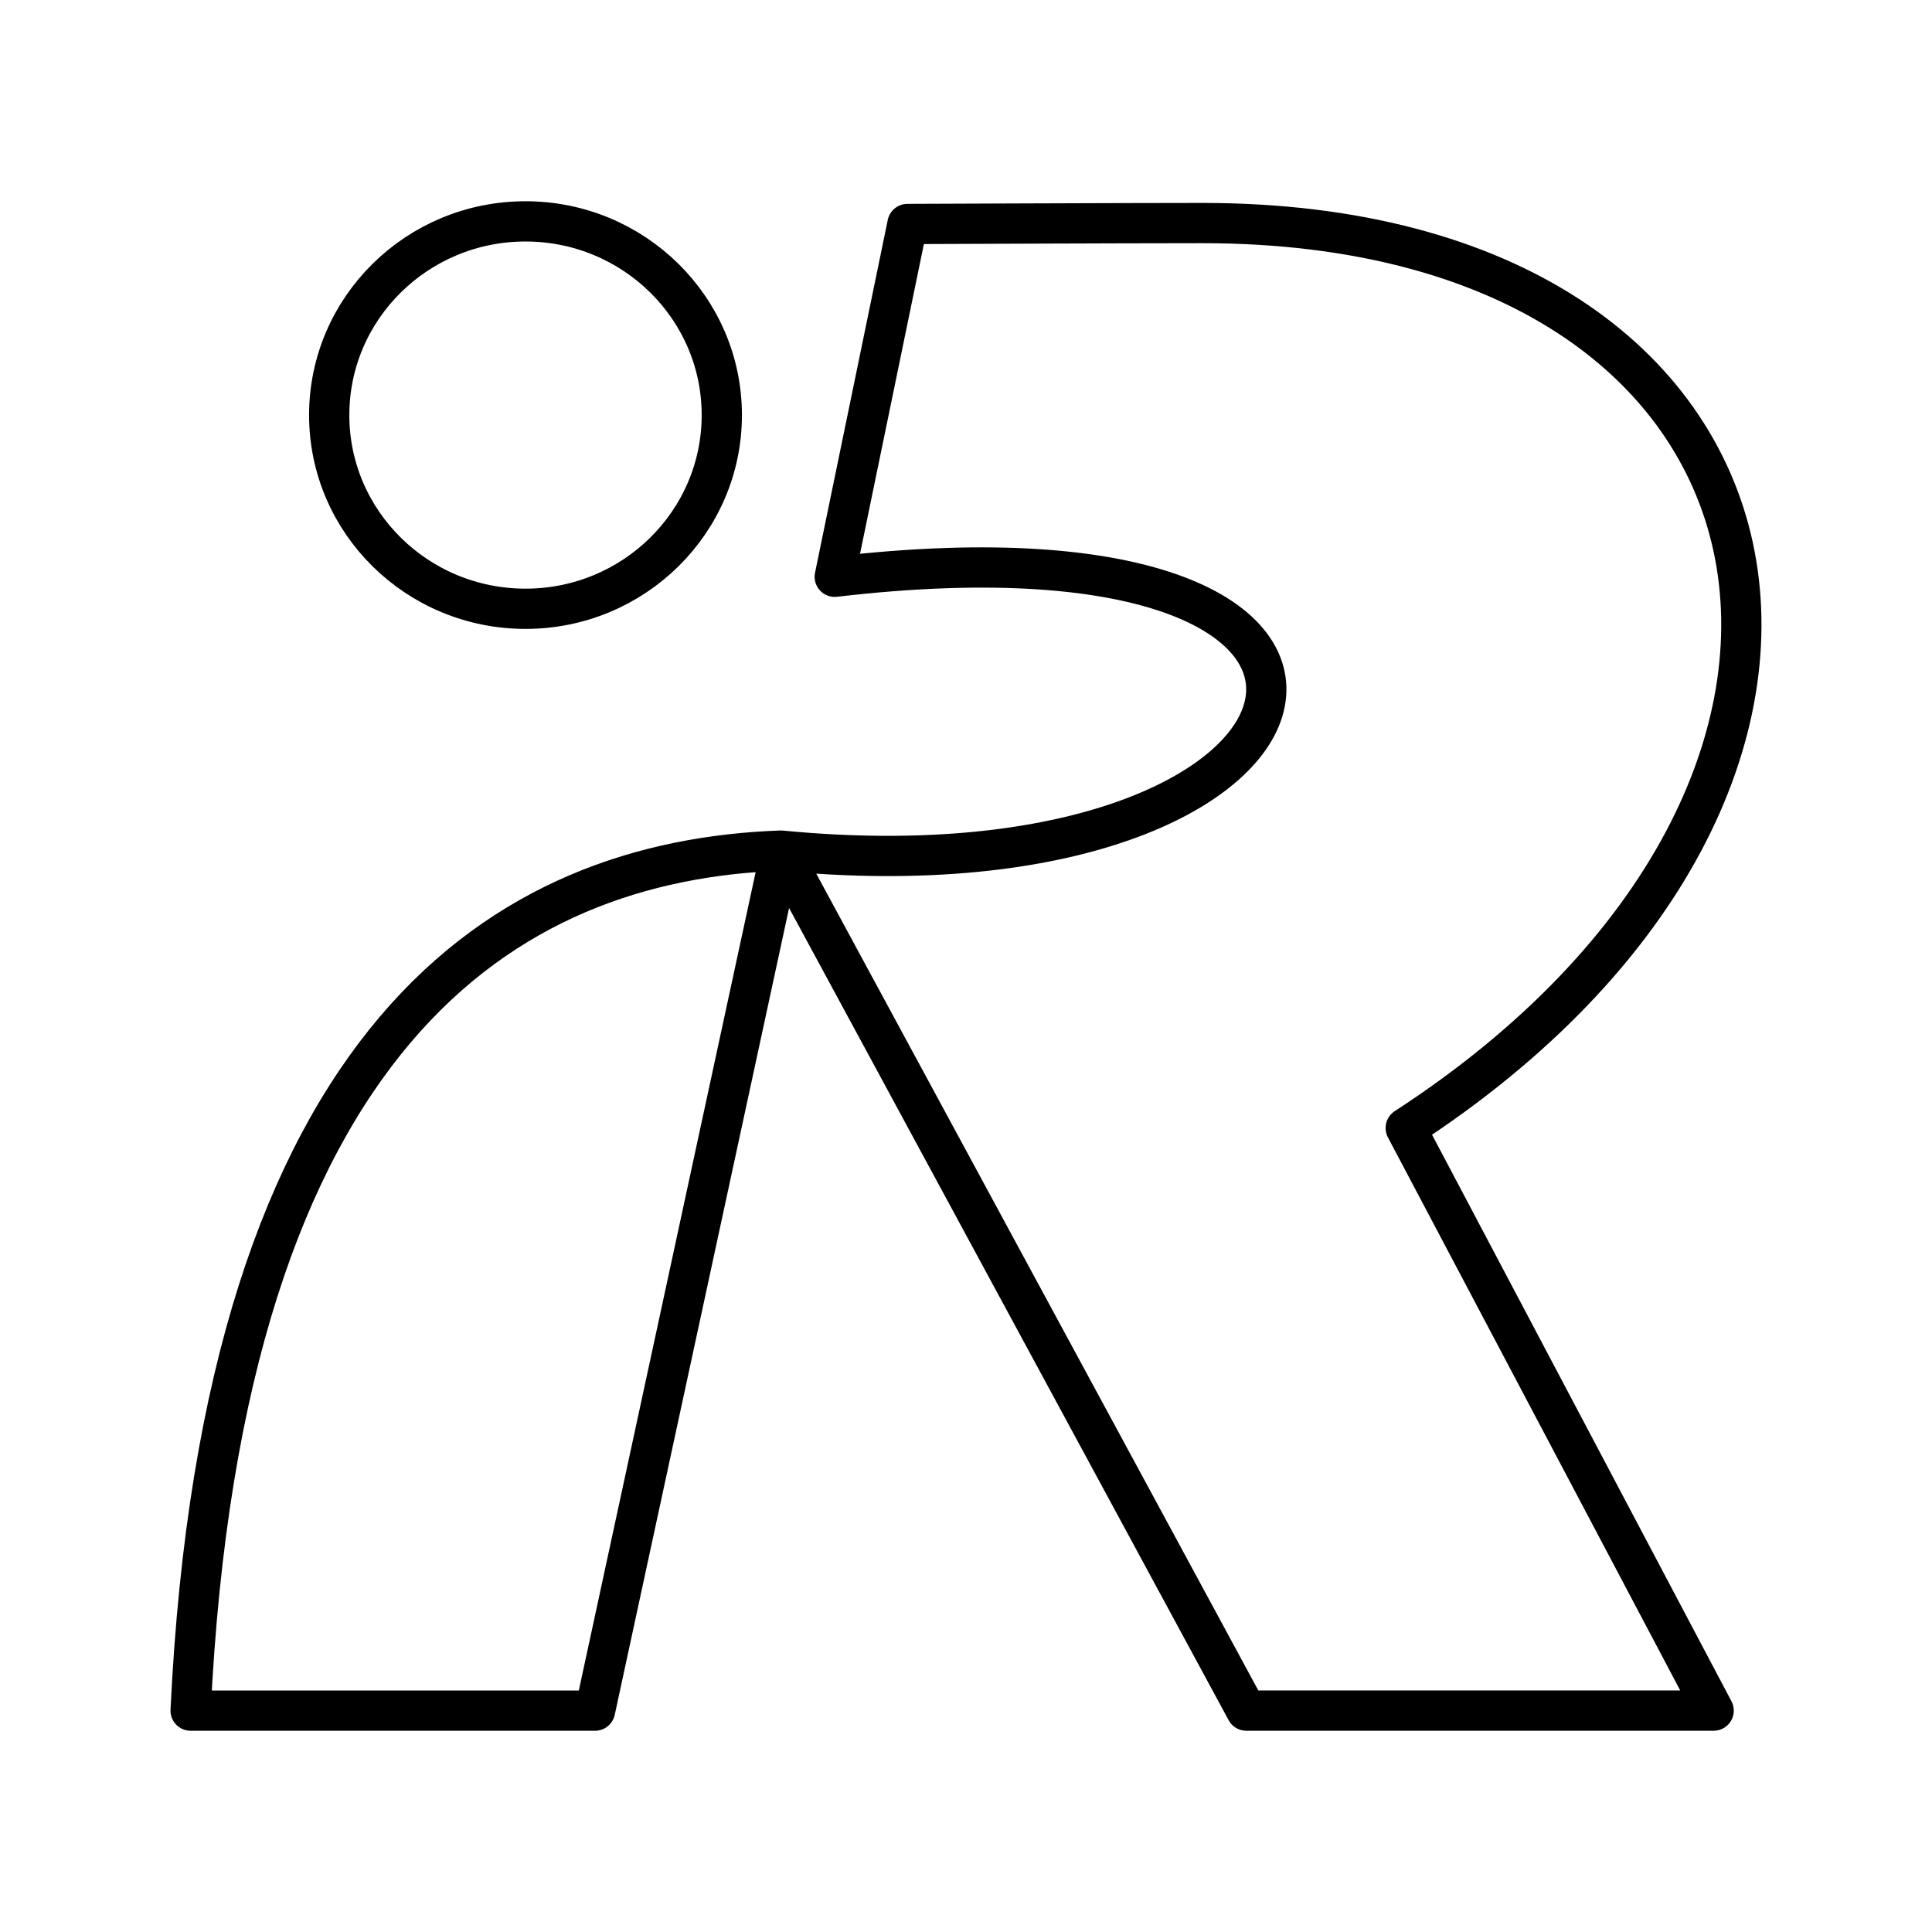
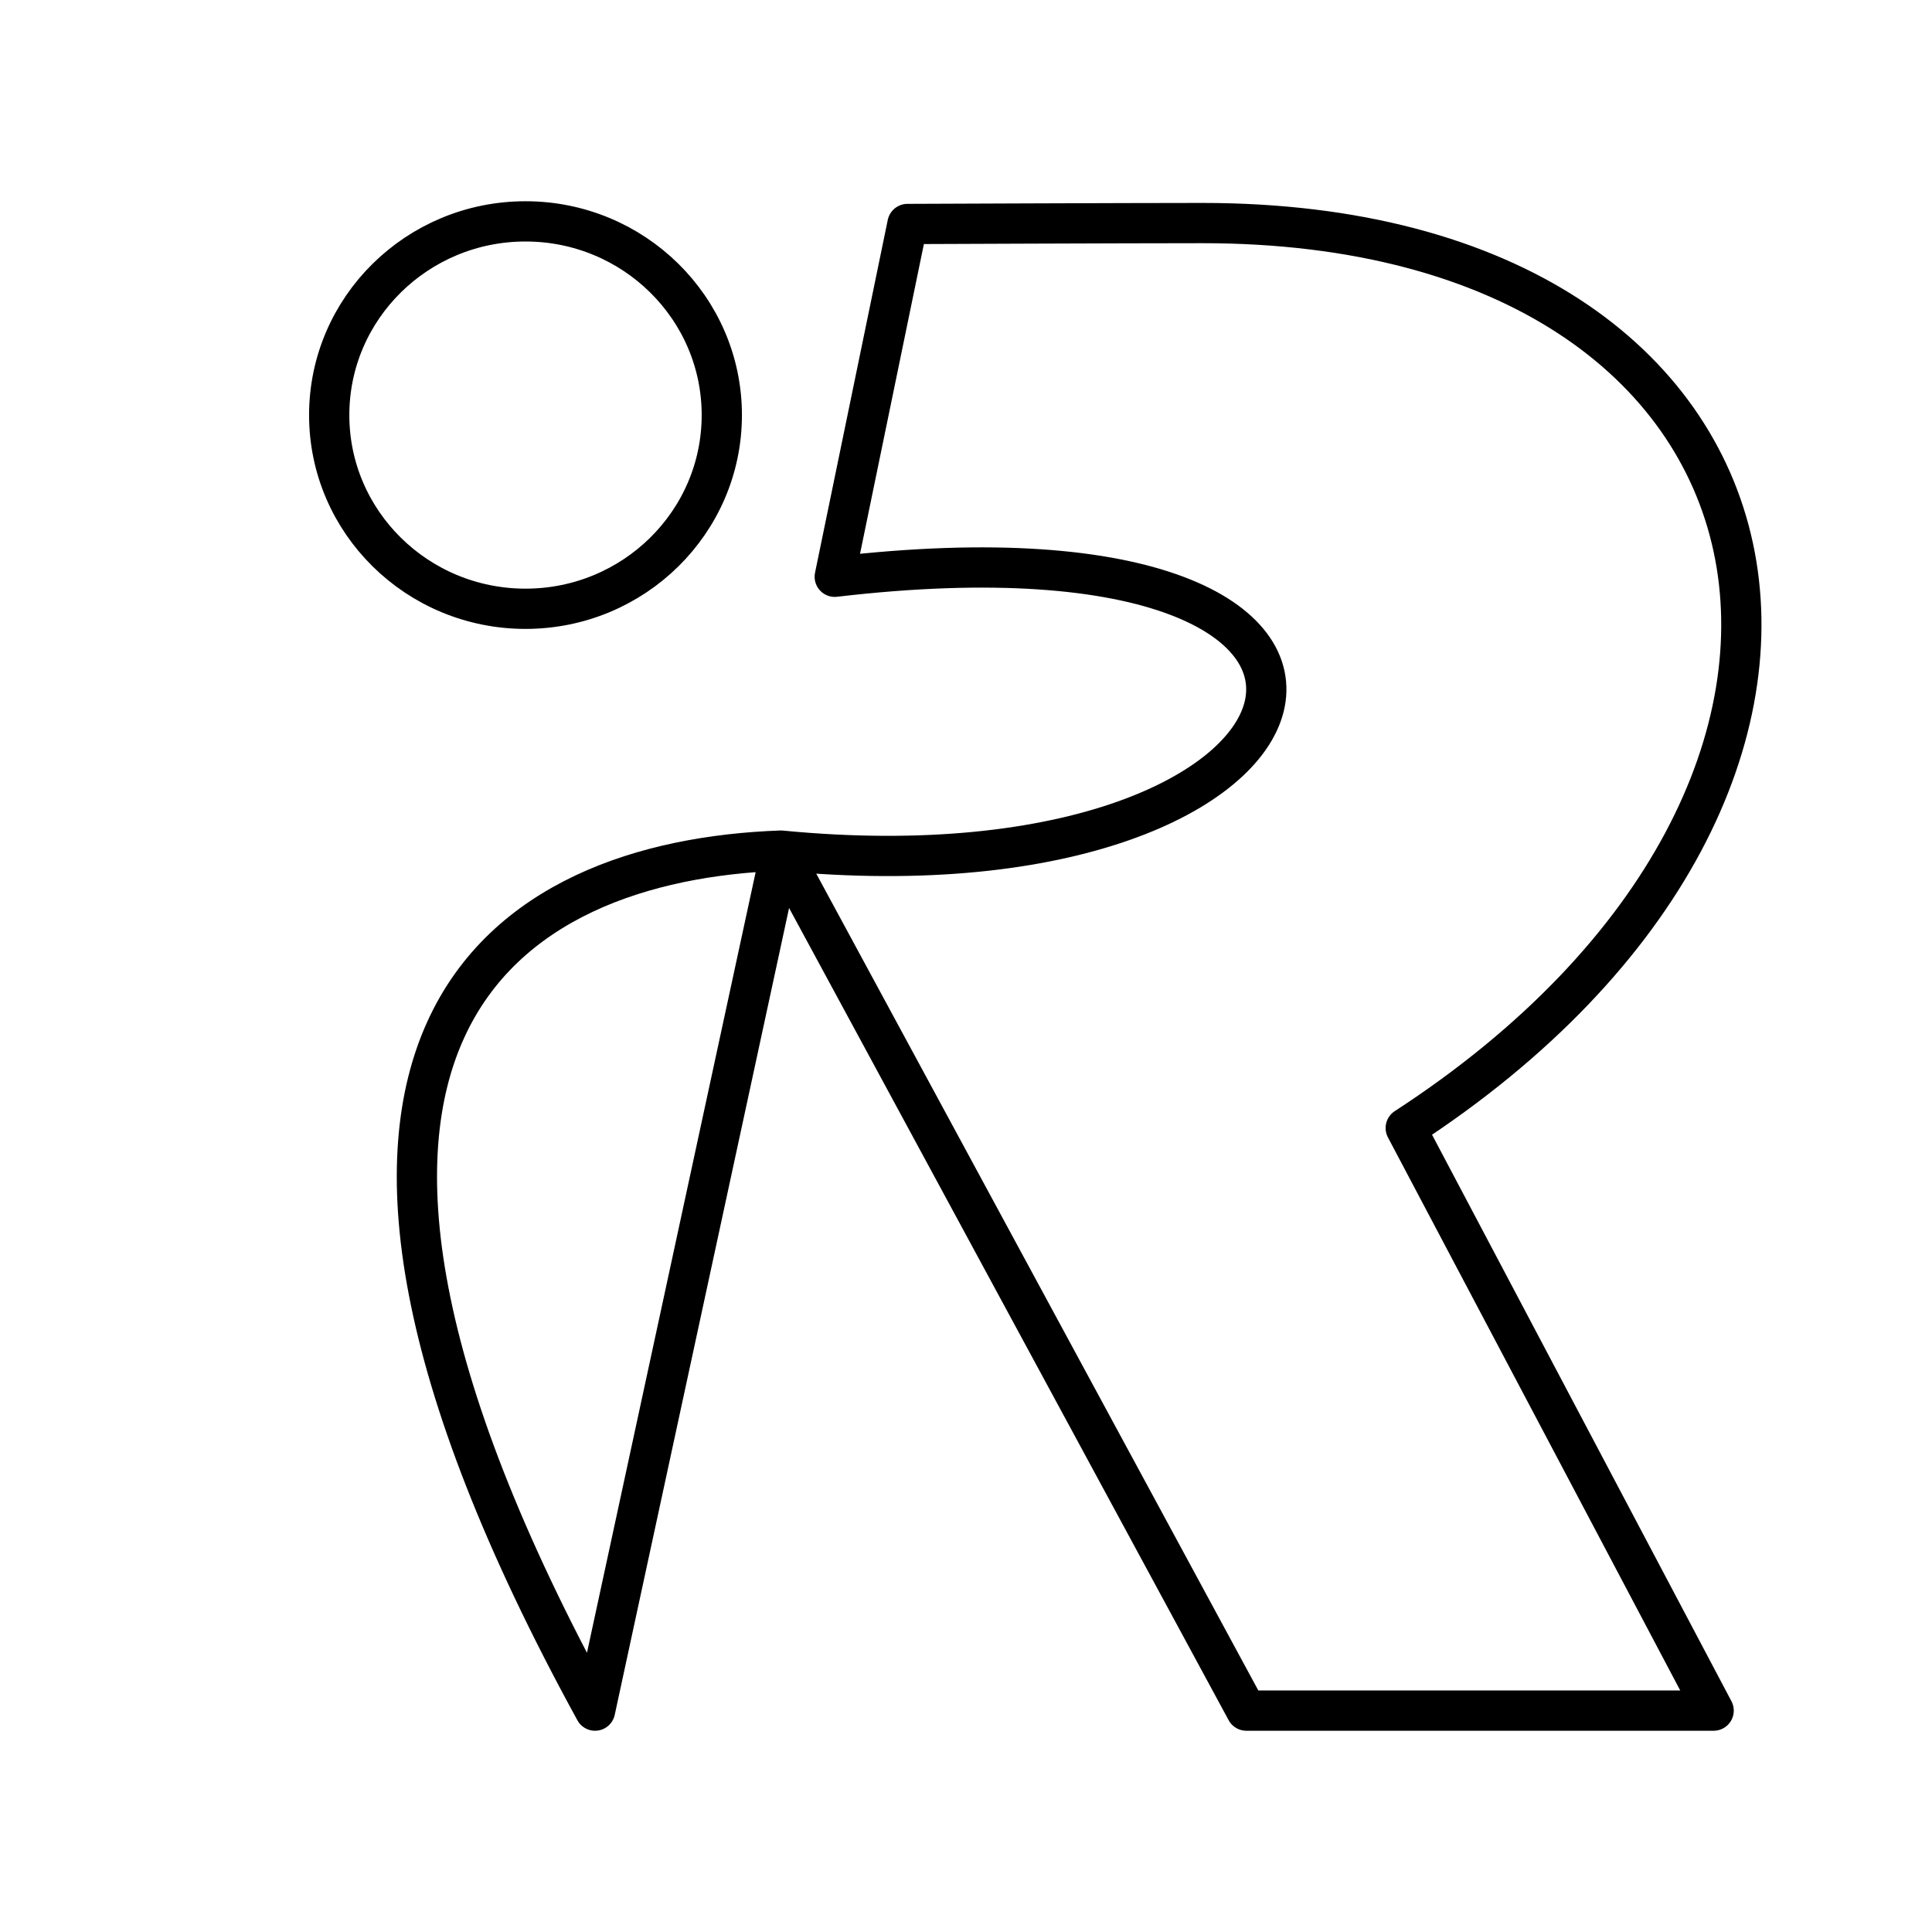
<svg xmlns="http://www.w3.org/2000/svg" width="800" height="800" viewBox="0 0 48 48">
-   <path fill="none" stroke="currentColor" stroke-linecap="round" stroke-linejoin="round" d="M13.056 5.5c2.69 0 4.877 2.154 4.877 4.813s-2.187 4.812-4.877 4.812s-4.877-2.154-4.877-4.812S10.365 5.5 13.056 5.5m6.345 15.633c14.375 1.394 17.197-8.665 1.338-6.803l1.807-8.765s5.49-.023 7.327-.023c15.34 0 18.144 13.974 5.052 22.483l7.65 14.475h-11.61zm0 0L14.784 42.5H4.736C5.54 25.627 12.6 21.378 19.401 21.133" />
+   <path fill="none" stroke="currentColor" stroke-linecap="round" stroke-linejoin="round" d="M13.056 5.5c2.69 0 4.877 2.154 4.877 4.813s-2.187 4.812-4.877 4.812s-4.877-2.154-4.877-4.812S10.365 5.5 13.056 5.5m6.345 15.633c14.375 1.394 17.197-8.665 1.338-6.803l1.807-8.765s5.49-.023 7.327-.023c15.34 0 18.144 13.974 5.052 22.483l7.65 14.475h-11.61zm0 0L14.784 42.5C5.54 25.627 12.6 21.378 19.401 21.133" />
</svg>